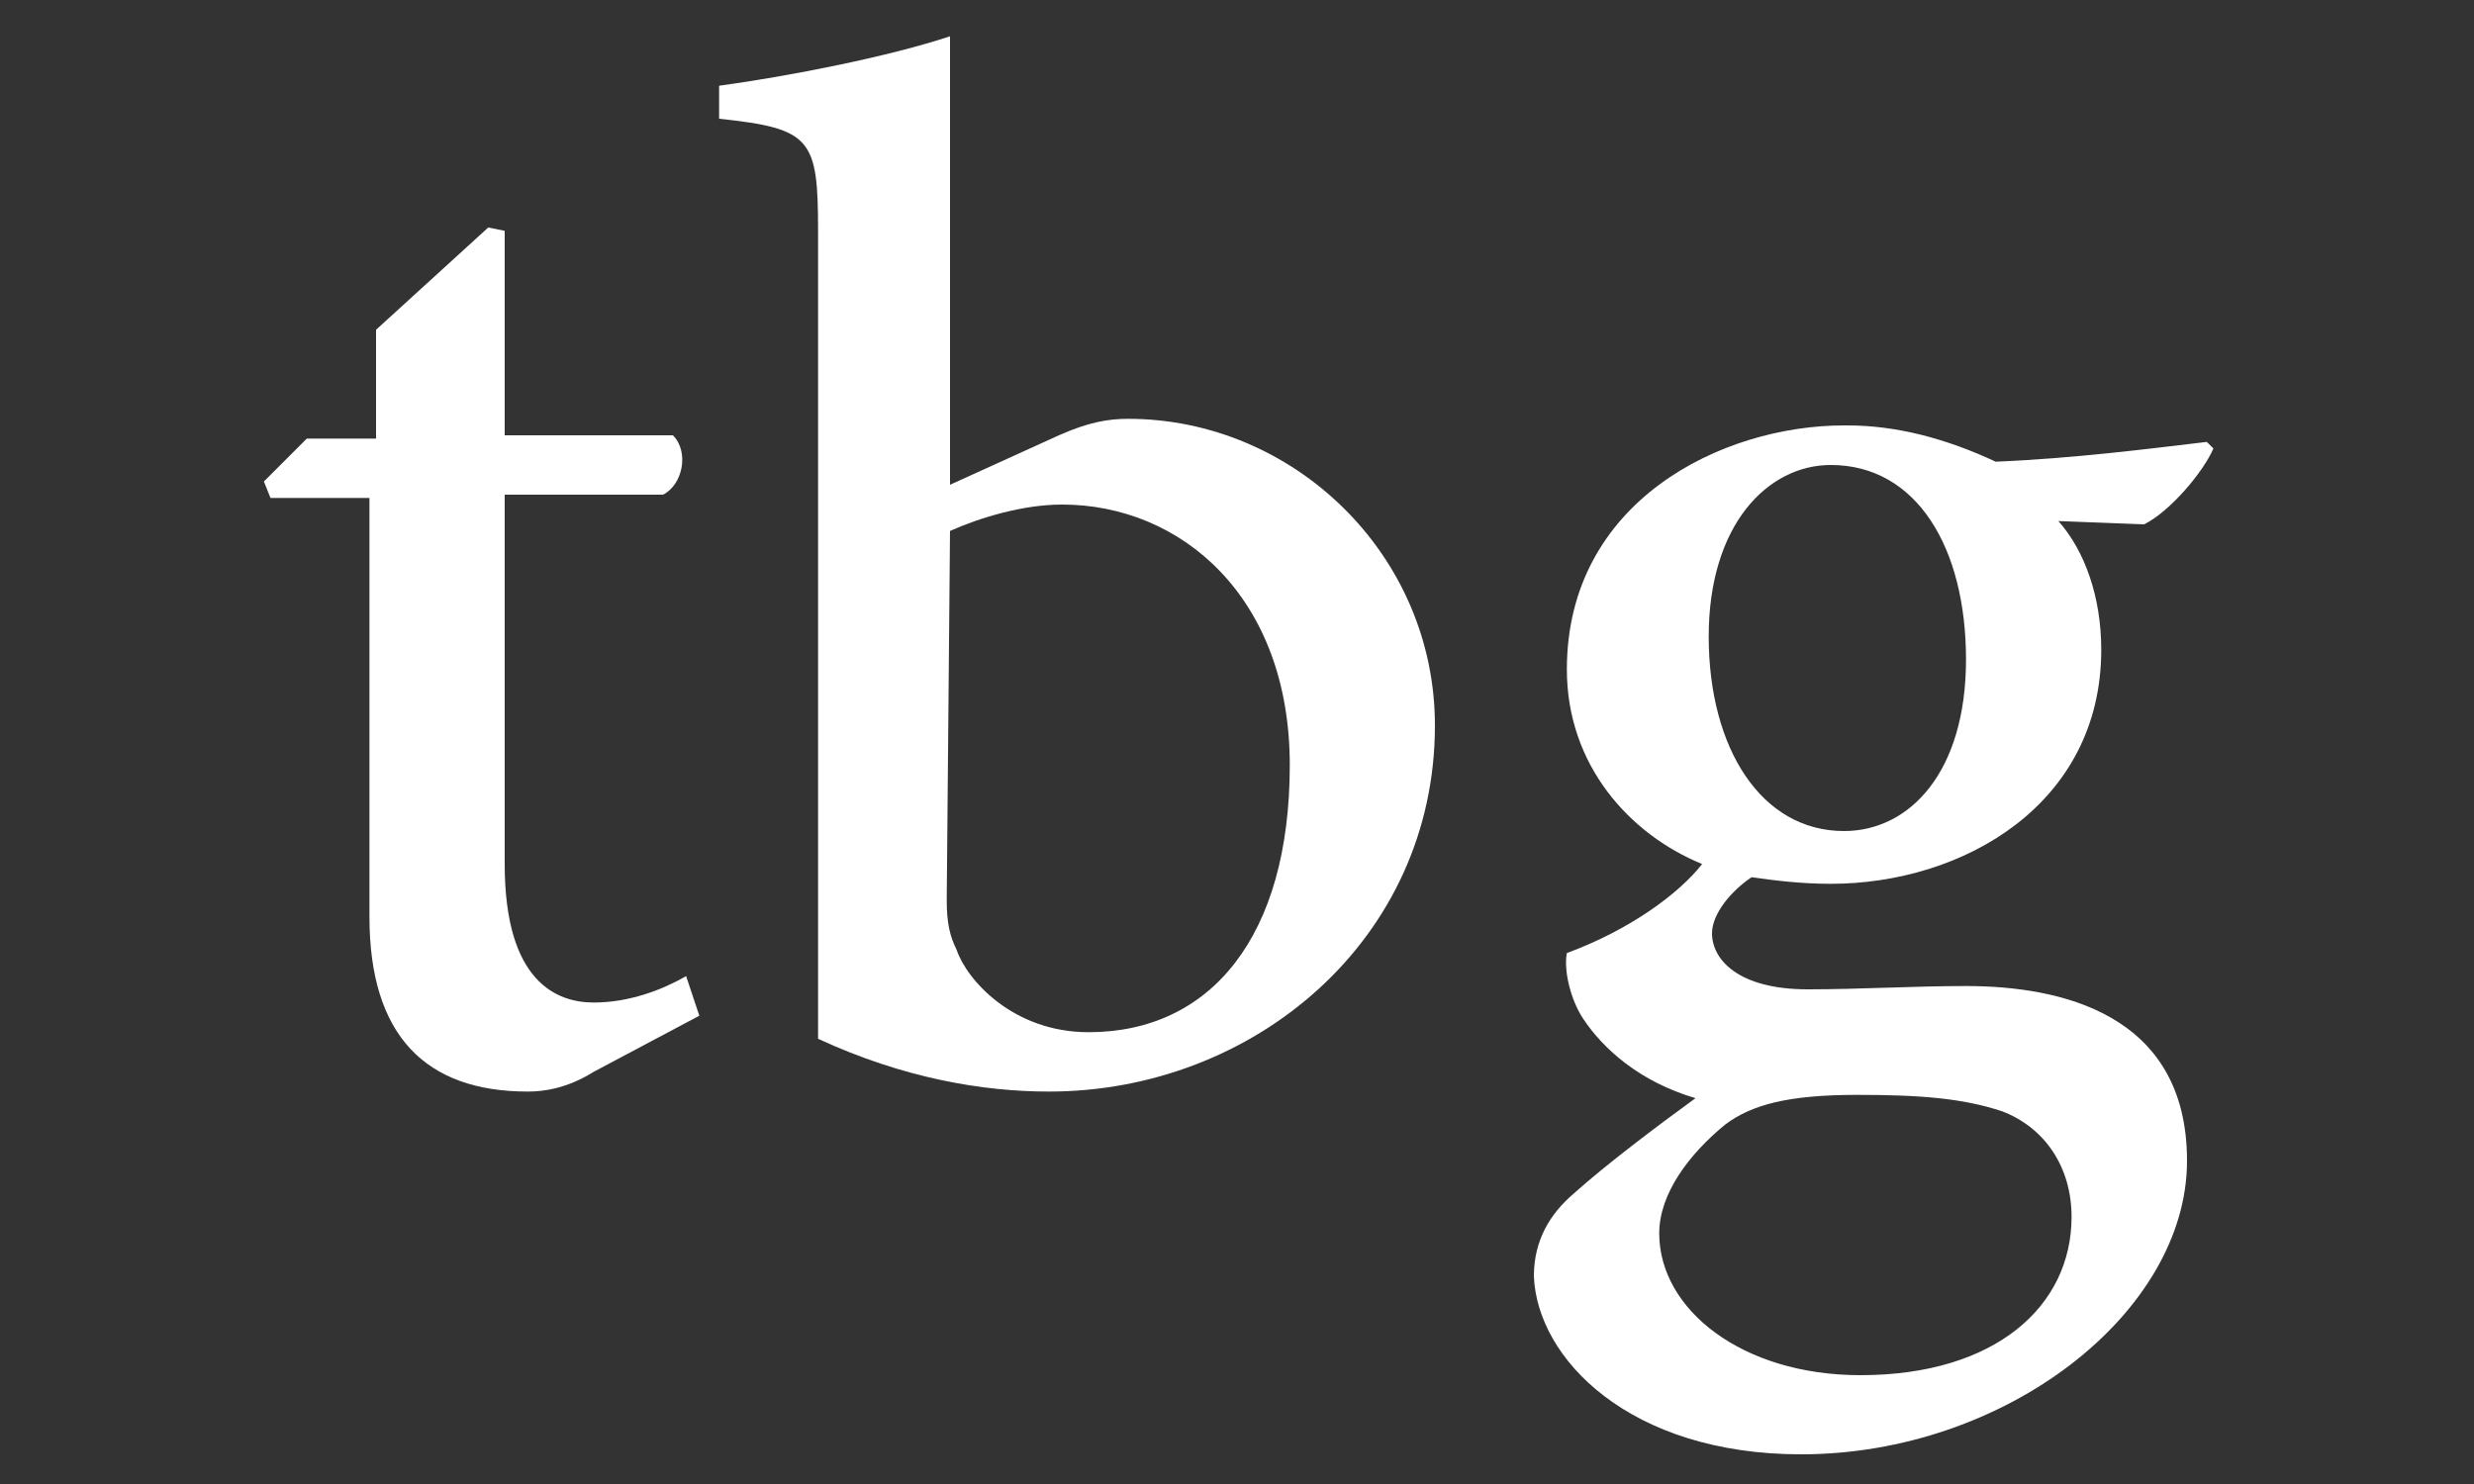
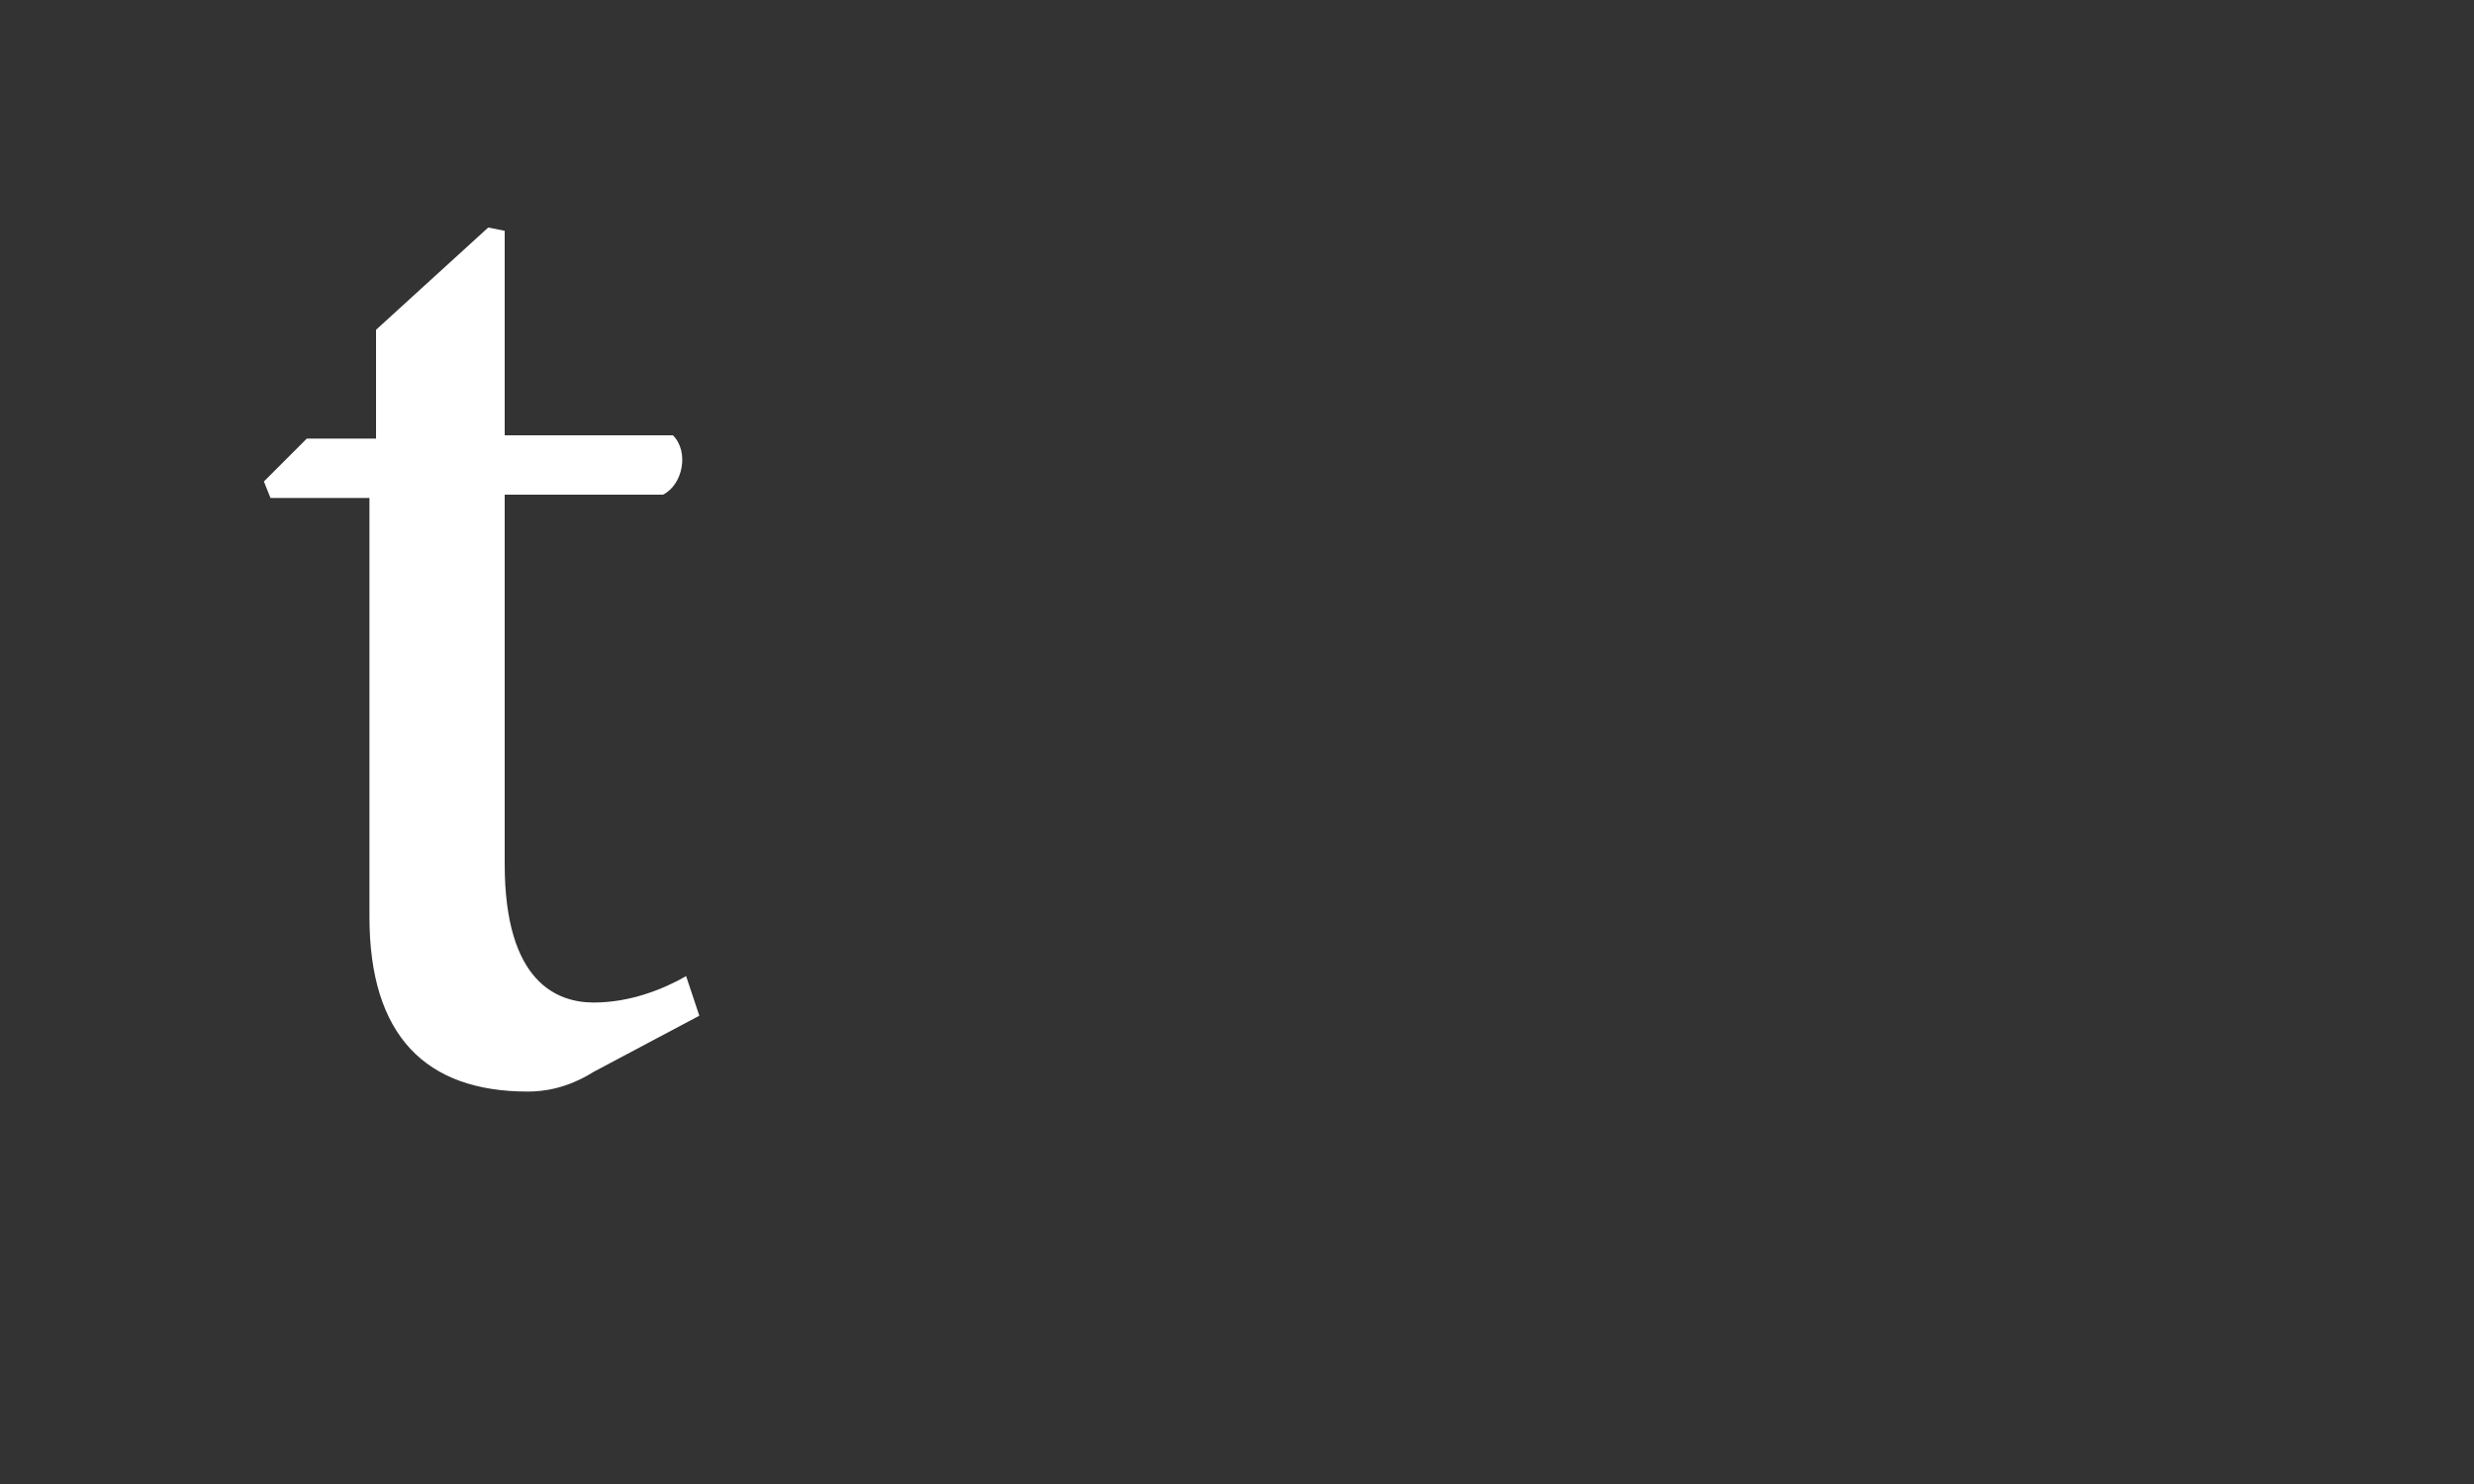
<svg xmlns="http://www.w3.org/2000/svg" version="1.1" id="Layer_1" x="0px" y="0px" viewBox="0 0 75 45" style="enable-background:new 0 0 75 45;" xml:space="preserve">
  <rect x="0" y="0" width="75" height="45" fill="#333333" stroke="none" />
  <style type="text/css">
	.st0{display:none;}
	.st1{display:inline;}
	.st2{fill:#FFFFFF;}
</style>
  <g id="Layer_1_1_" class="st0">
    <g class="st1">
-       <path class="st2" d="M53.8,1.8C55,2,56.1,2.2,57.2,2.5c4.8,1.1,9.3,2.8,13.7,5c0.4,0.2,0.8,0.5,1.2,0.7c0.3,0.2,0.4,0.4,0.3,0.7    c-0.2,2-1,3.9-2.2,5.5c-1.5,2.2-3.5,3.9-5.7,5.4c-1.5,1-3.1,1.8-4.7,2.6c-0.1,0-0.2,0.1-0.3,0.1c0.3,0.1,0.6,0.3,0.8,0.4    c2.8,1.3,5.4,2.9,7.6,5c1.7,1.6,3.1,3.5,3.9,5.7c0.3,0.8,0.4,1.7,0.6,2.6c0.1,0.2,0,0.4-0.2,0.5c-1.6,1-3.4,1.8-5.1,2.5    c-3.3,1.4-6.7,2.5-10.2,3.3c-1,0.2-2,0.4-3.1,0.6c0-0.2,0-0.3,0-0.5c0-3.9,0-7.9,0-11.8c0-2.1-0.7-3.9-2-5.6    c-0.1-0.1-0.3-0.2-0.4-0.1c-2.4,0.5-4.8,1-7.2,1.2c-2.8,0.3-5.7,0.4-8.5,0.3c-4.1-0.1-8.1-0.6-12.1-1.6c-0.2-0.1-0.3,0-0.5,0.2    c-1.3,1.7-2,3.5-2,5.6c0,3.9,0,7.8,0,11.7c0,0.1,0,0.3,0,0.5c-0.6-0.1-1.2-0.2-1.8-0.3c-5.2-1-10.1-2.8-14.9-5.1    c-0.6-0.3-1.2-0.7-1.8-1c-0.2-0.1-0.3-0.2-0.2-0.5c0.3-2.6,1.4-4.8,3-6.8c1.9-2.3,4.2-4,6.8-5.4c1-0.5,2-1,3-1.6    c-0.3-0.1-0.6-0.3-0.9-0.4c-3-1.4-5.8-3.2-8.1-5.5c-1.7-1.7-3-3.7-3.6-6.1c0.1-0.4,0-1-0.1-1.6c0-0.2,0-0.3,0.2-0.4    c1.5-0.9,3-1.7,4.6-2.3c3.6-1.6,7.3-2.8,11.2-3.6C19.4,2.2,20.2,2,21,1.9h0.1c0,0.1,0,0.3,0,0.4c0,4,0,7.9,0,11.9    c0,2.1,0.8,3.9,2,5.5c0.1,0.1,0.3,0.1,0.4,0.1c3.4-0.8,6.8-1.3,10.3-1.5c3.6-0.2,7.2-0.1,10.7,0.3c2.3,0.3,4.6,0.7,6.8,1.2    c0.1,0,0.3,0,0.4-0.1c1.3-1.6,2-3.5,2-5.6c0-3.9,0-7.8,0-11.7C53.8,2.2,53.8,2.1,53.8,1.8z M48.6,22.5c-6-3.9-17-3.6-22.1,0    C32,26.2,42.8,26.3,48.6,22.5z" />
-     </g>
+       </g>
  </g>
  <g>
    <path class="st2" d="M18,32.5c-0.8,0.5-1.5,0.6-2,0.6c-3.1,0-4.8-1.7-4.8-5.3V15.1h-3L8,14.6l1.3-1.3h2.1V10l3.4-3.1L15.3,7v6.2   h5.1c0.5,0.5,0.3,1.5-0.3,1.8h-4.8v11.2c0,3.6,1.6,4.2,2.7,4.2s2.1-0.4,2.8-0.8l0.4,1.2L18,32.5z" />
-     <path class="st2" d="M32.1,13.2c0.9-0.4,1.5-0.5,2.1-0.5c5,0,9.3,4.1,9.3,9.3c0,6.5-5.5,11.1-11.7,11.1c-2,0-4.4-0.4-7-1.6V7   c0-2.8-0.2-3.1-3-3.4v-1c2.2-0.3,5.2-0.9,7-1.5v13.6L32.1,13.2z M28.7,27.3c0,0.7,0.1,1.1,0.3,1.5c0.3,0.9,1.7,2.5,4,2.5   c3.7,0,6.1-2.9,6.1-8.1c0-5.1-3.3-7.9-6.9-7.9c-1.2,0-2.5,0.4-3.4,0.8L28.7,27.3L28.7,27.3z" />
-     <path class="st2" d="M67.1,13.6c-0.3,0.7-1.3,1.9-2.1,2.3l-2.6-0.1c0.8,0.9,1.3,2.3,1.3,3.9c0,4.7-4.2,7.1-8.2,7.1   c-0.9,0-1.7-0.1-2.4-0.2c-0.6,0.4-1.2,1.1-1.2,1.7c0,0.8,0.8,1.7,2.9,1.7c1.6,0,3.2-0.1,4.8-0.1c2.8,0,6.7,0.8,6.7,5.3   c0,4.6-5.5,8.9-11.7,8.9c-5.2,0-8-2.9-8.1-5.4c0-1.1,0.5-1.9,1.2-2.5c1-0.9,2.6-2.1,3.7-2.9c-1.7-0.5-2.8-1.5-3.4-2.4   c-0.4-0.6-0.6-1.5-0.5-2c1.9-0.7,3.4-1.8,4.1-2.7c-2.2-0.9-4.1-3-4.1-5.9c0-5.1,4.7-7.4,8.4-7.4H56c1.5,0,3,0.4,4.5,1.1   c2.4-0.1,4.7-0.4,6.4-0.6L67.1,13.6z M56.3,33.2c-2.1,0-3.2,0.3-4,0.9c-1.1,0.9-2,2.1-2,3.3c0,2.3,2.5,4.3,6.1,4.3   c4.1,0,6.4-2.1,6.4-4.8c0-1.5-0.8-2.7-2.1-3.2C59.5,33.3,58.2,33.2,56.3,33.2L56.3,33.2z M55.5,14.1c-1.9,0-3.7,1.8-3.7,5.2   s1.6,5.9,4.1,5.9c2,0,3.7-1.8,3.7-5.2S58.1,14.1,55.5,14.1L55.5,14.1z" />
  </g>
</svg>